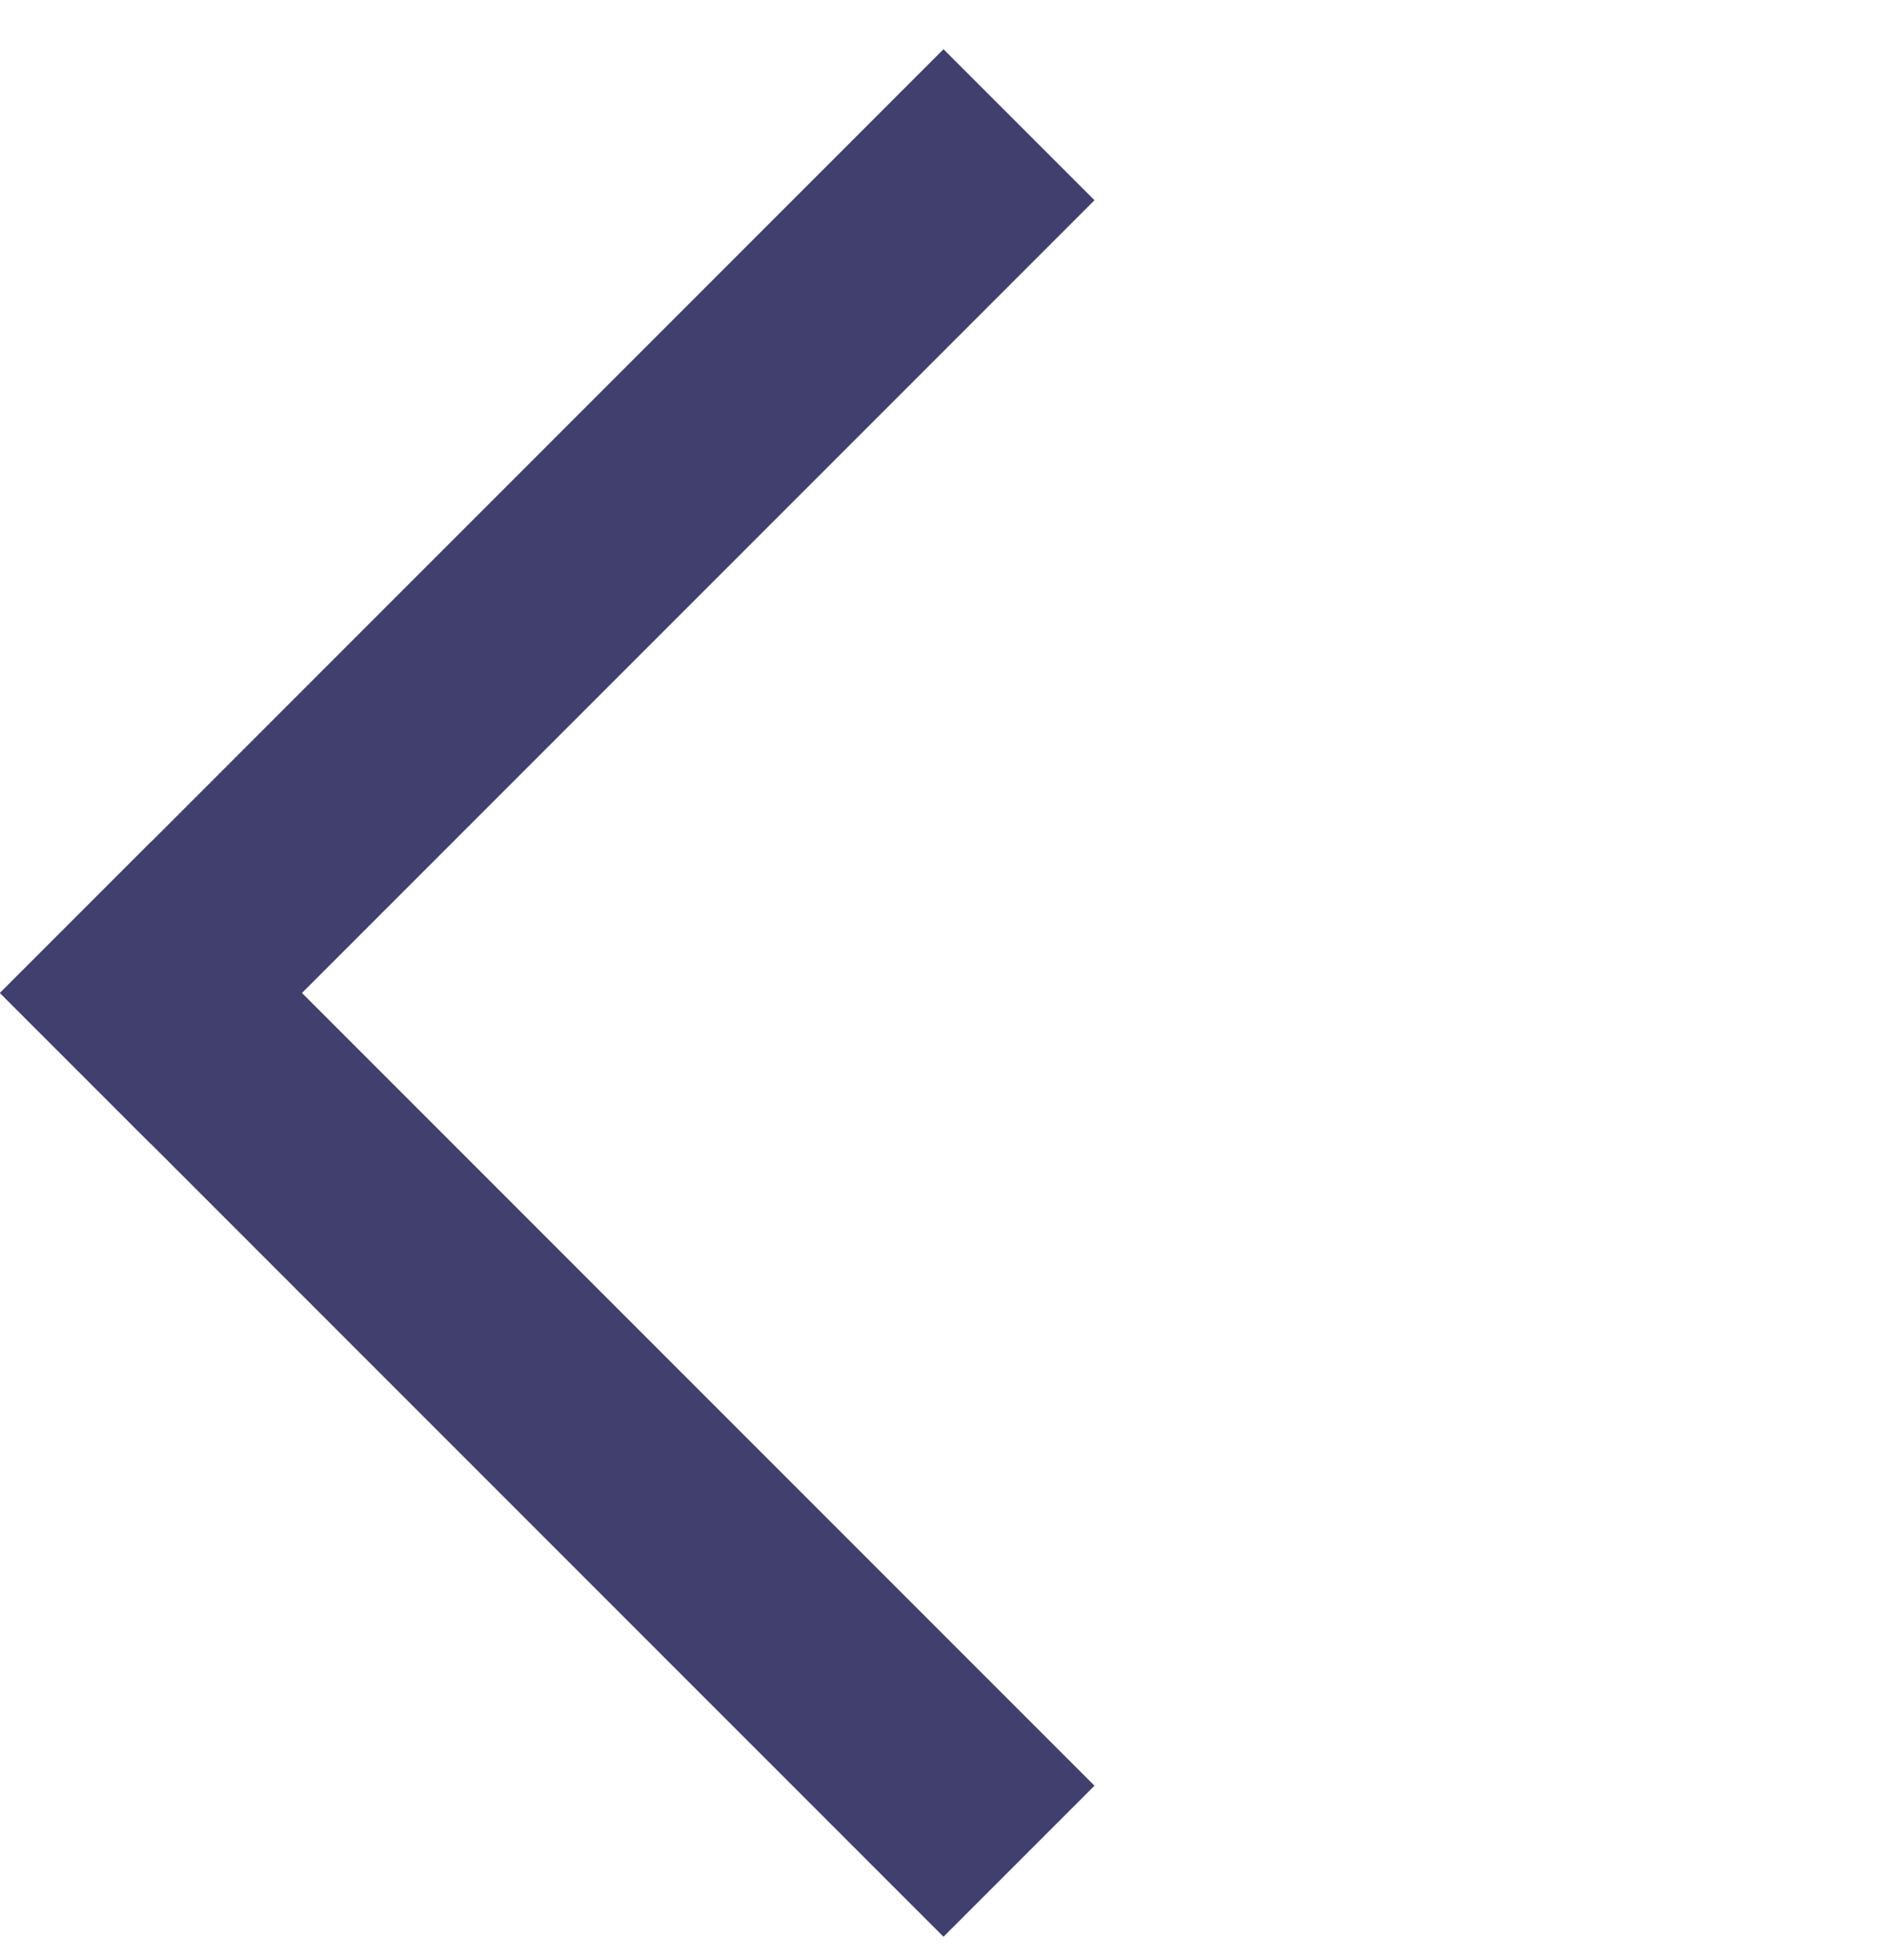
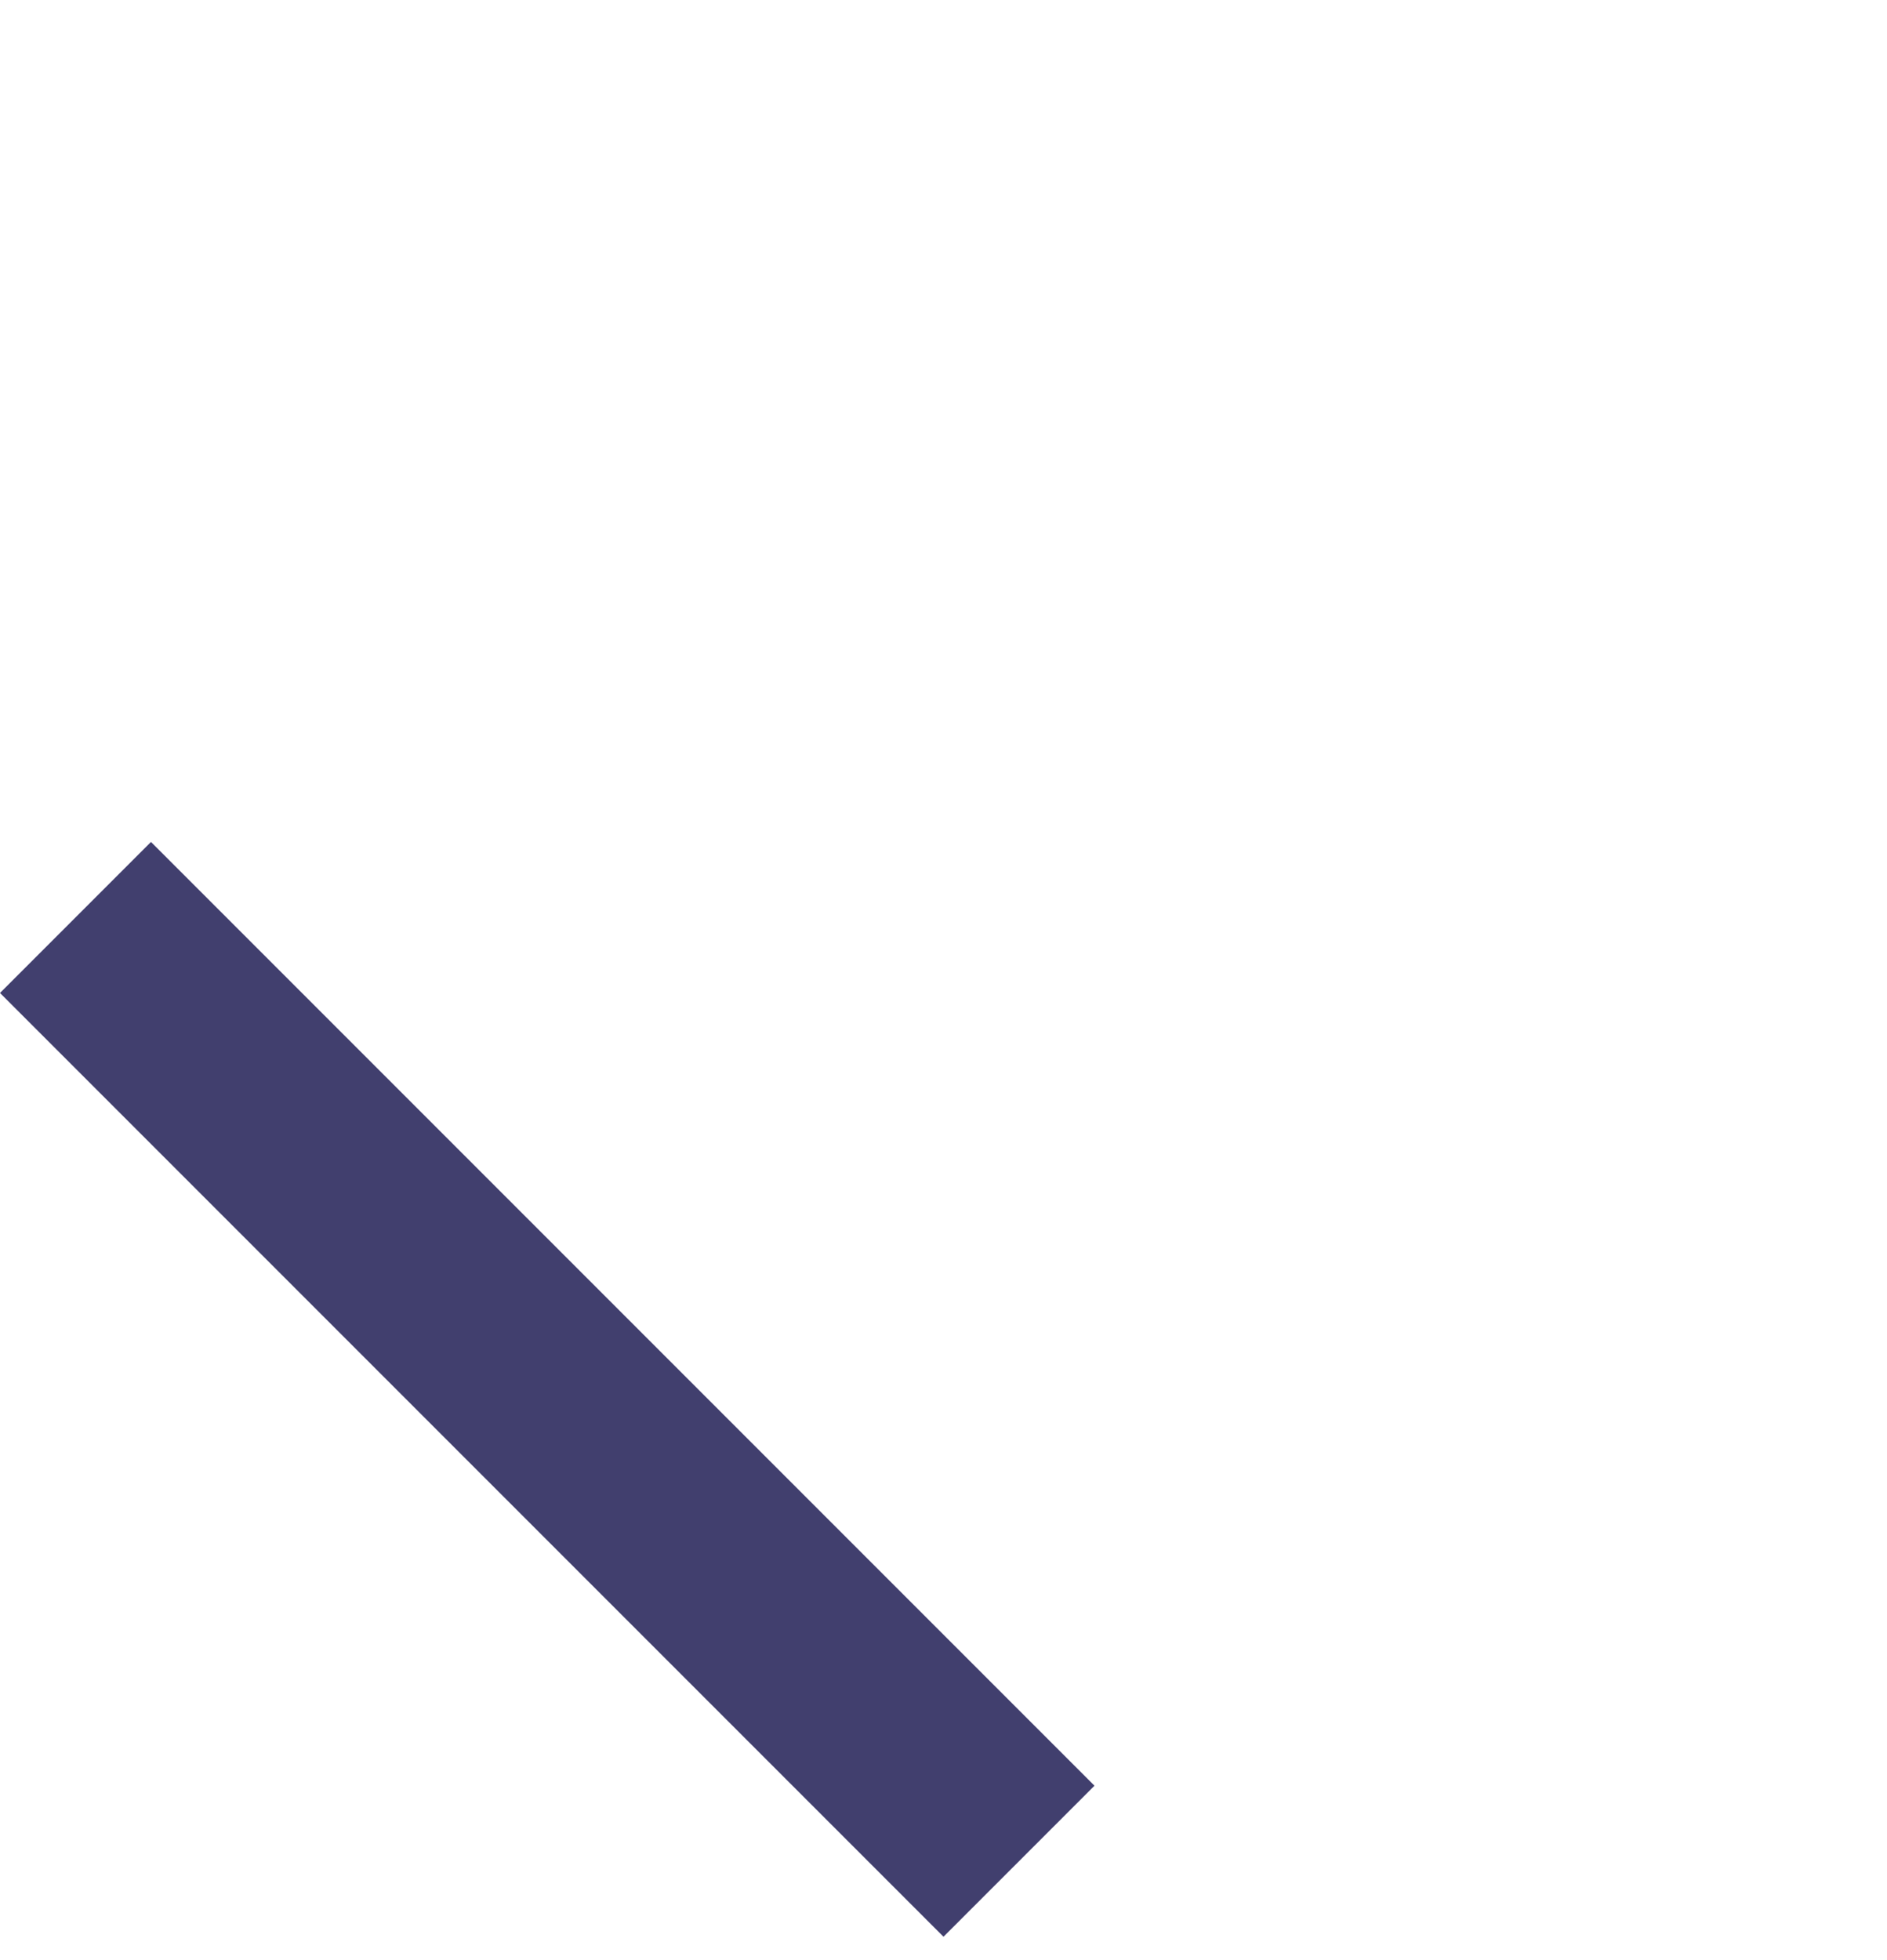
<svg xmlns="http://www.w3.org/2000/svg" width="26" height="27" viewBox="0 0 26 27" fill="none">
-   <rect y="13.678" width="18.385" height="2.942" transform="rotate(-45 0 13.678)" fill="#413F6E" />
  <rect x="13" y="26.678" width="18.385" height="2.942" transform="rotate(-135 13 26.678)" fill="#413F6E" />
</svg>